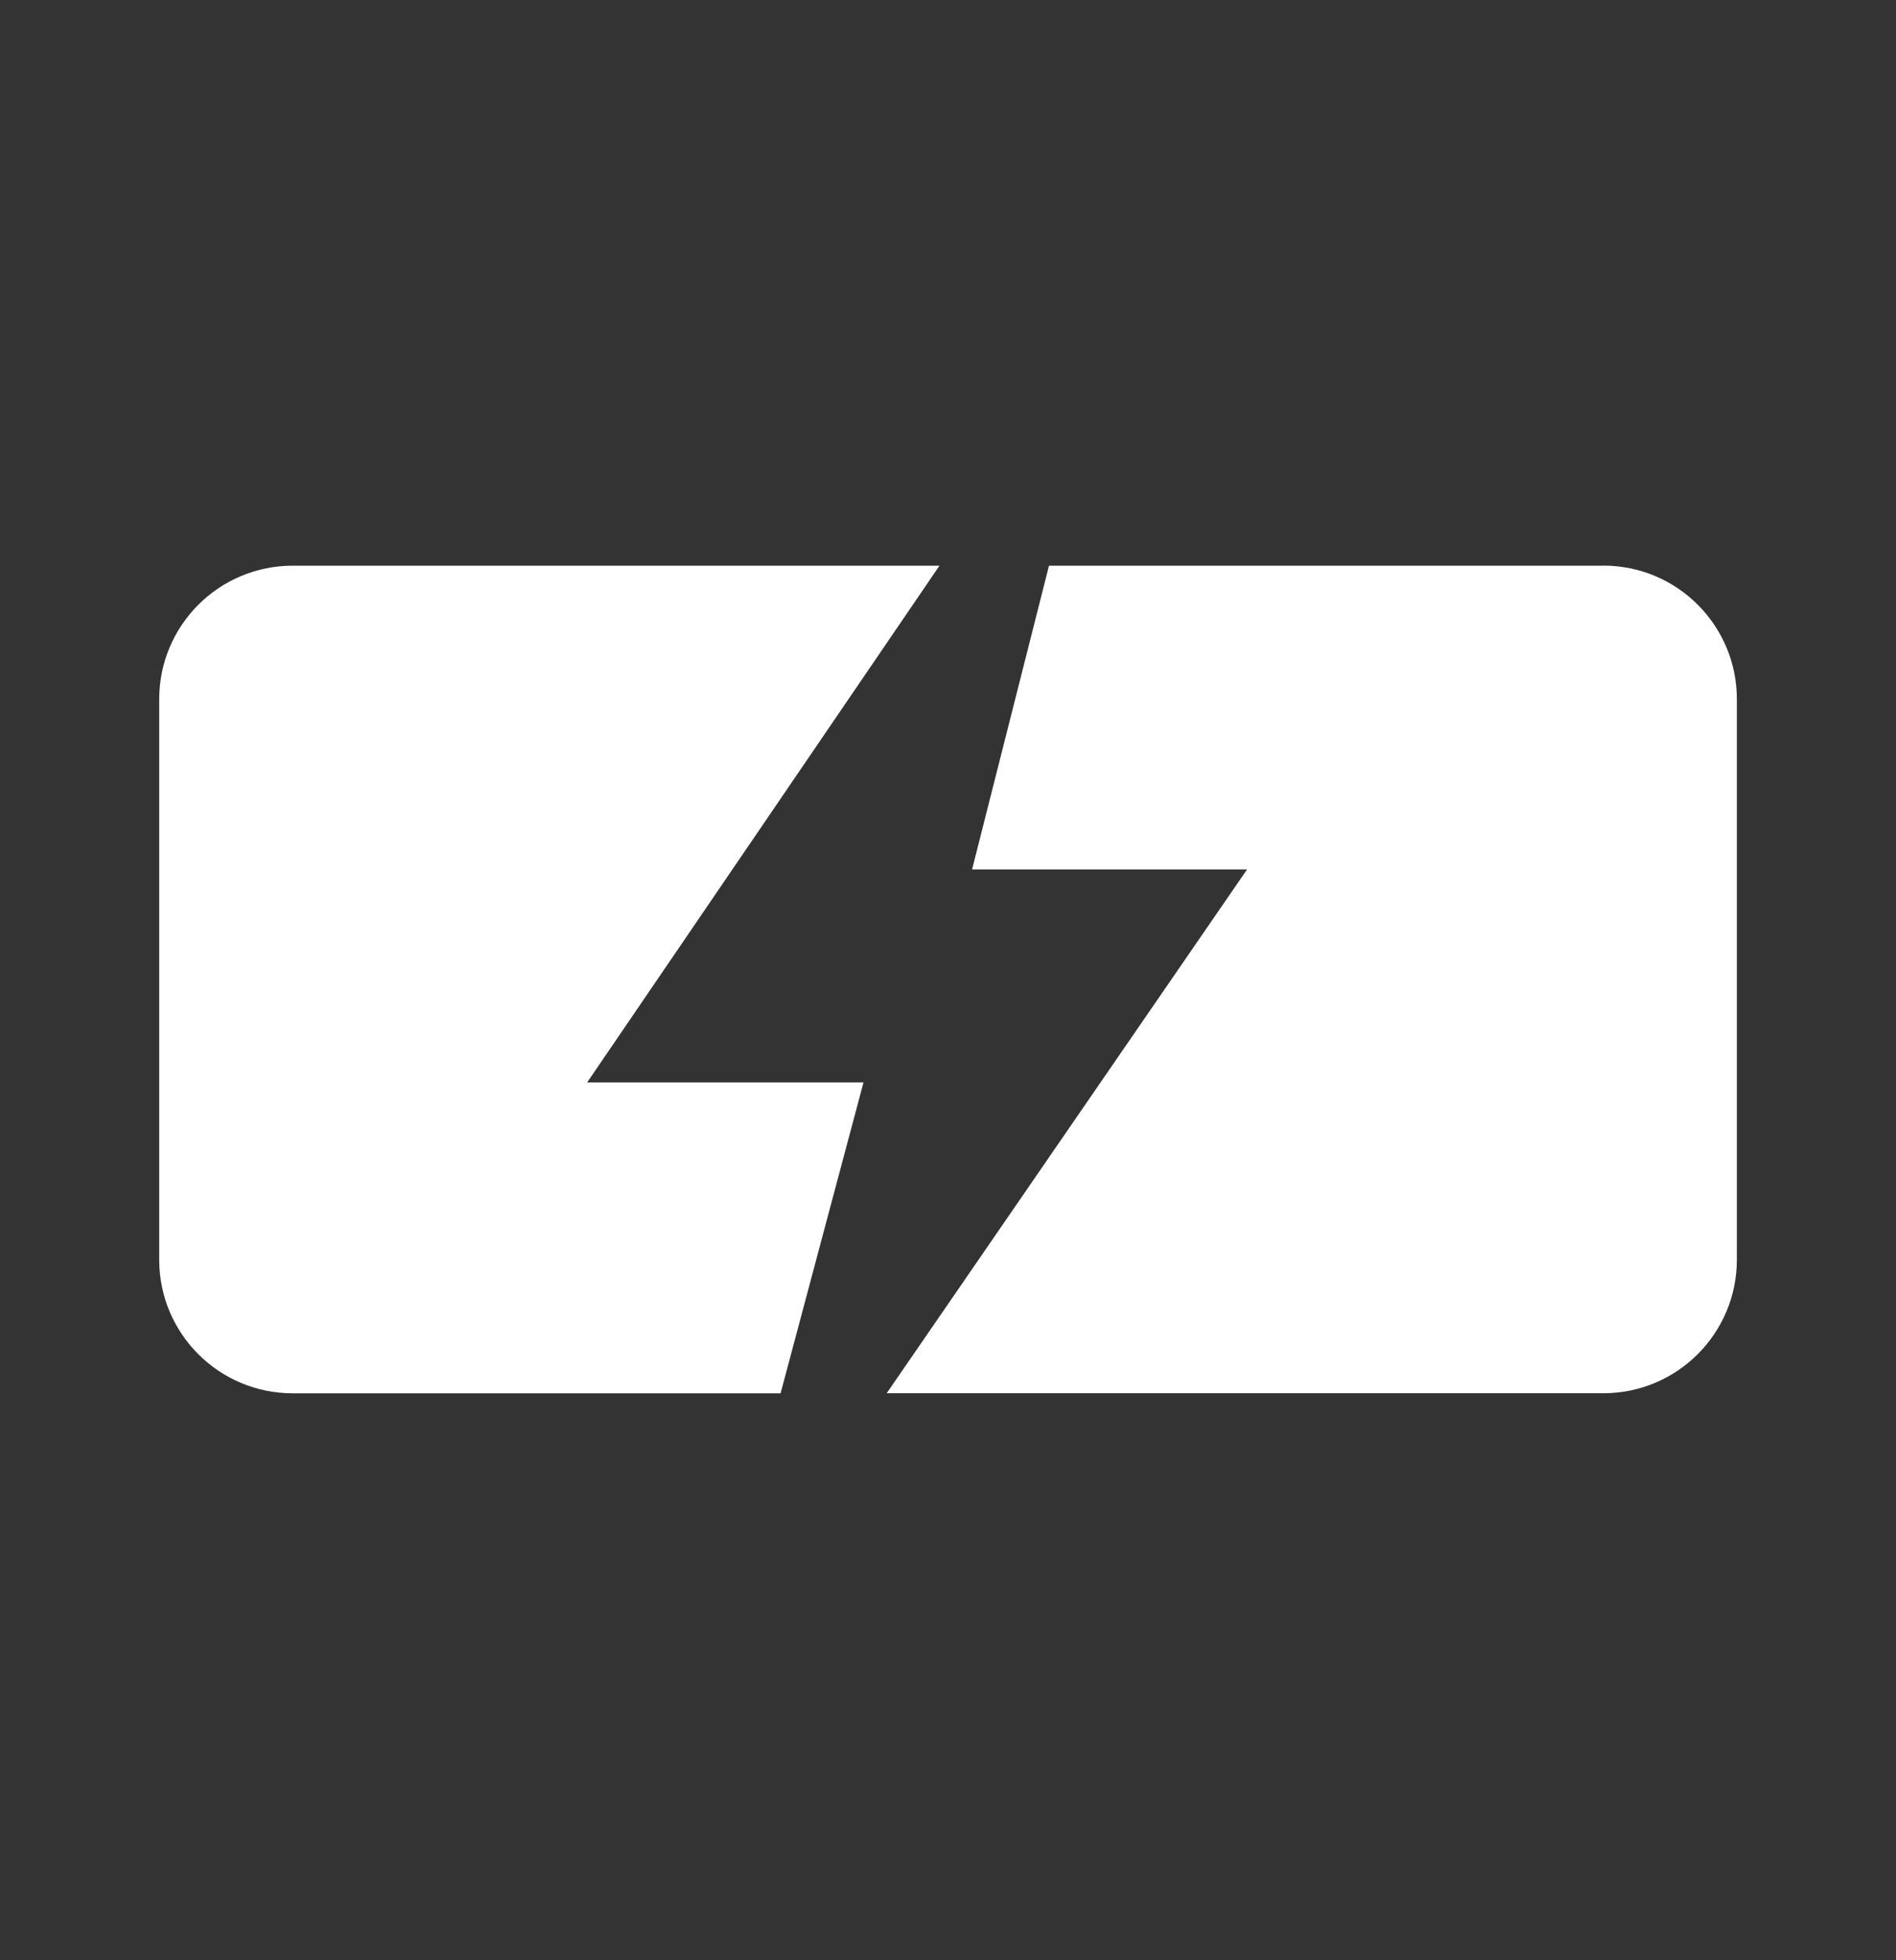
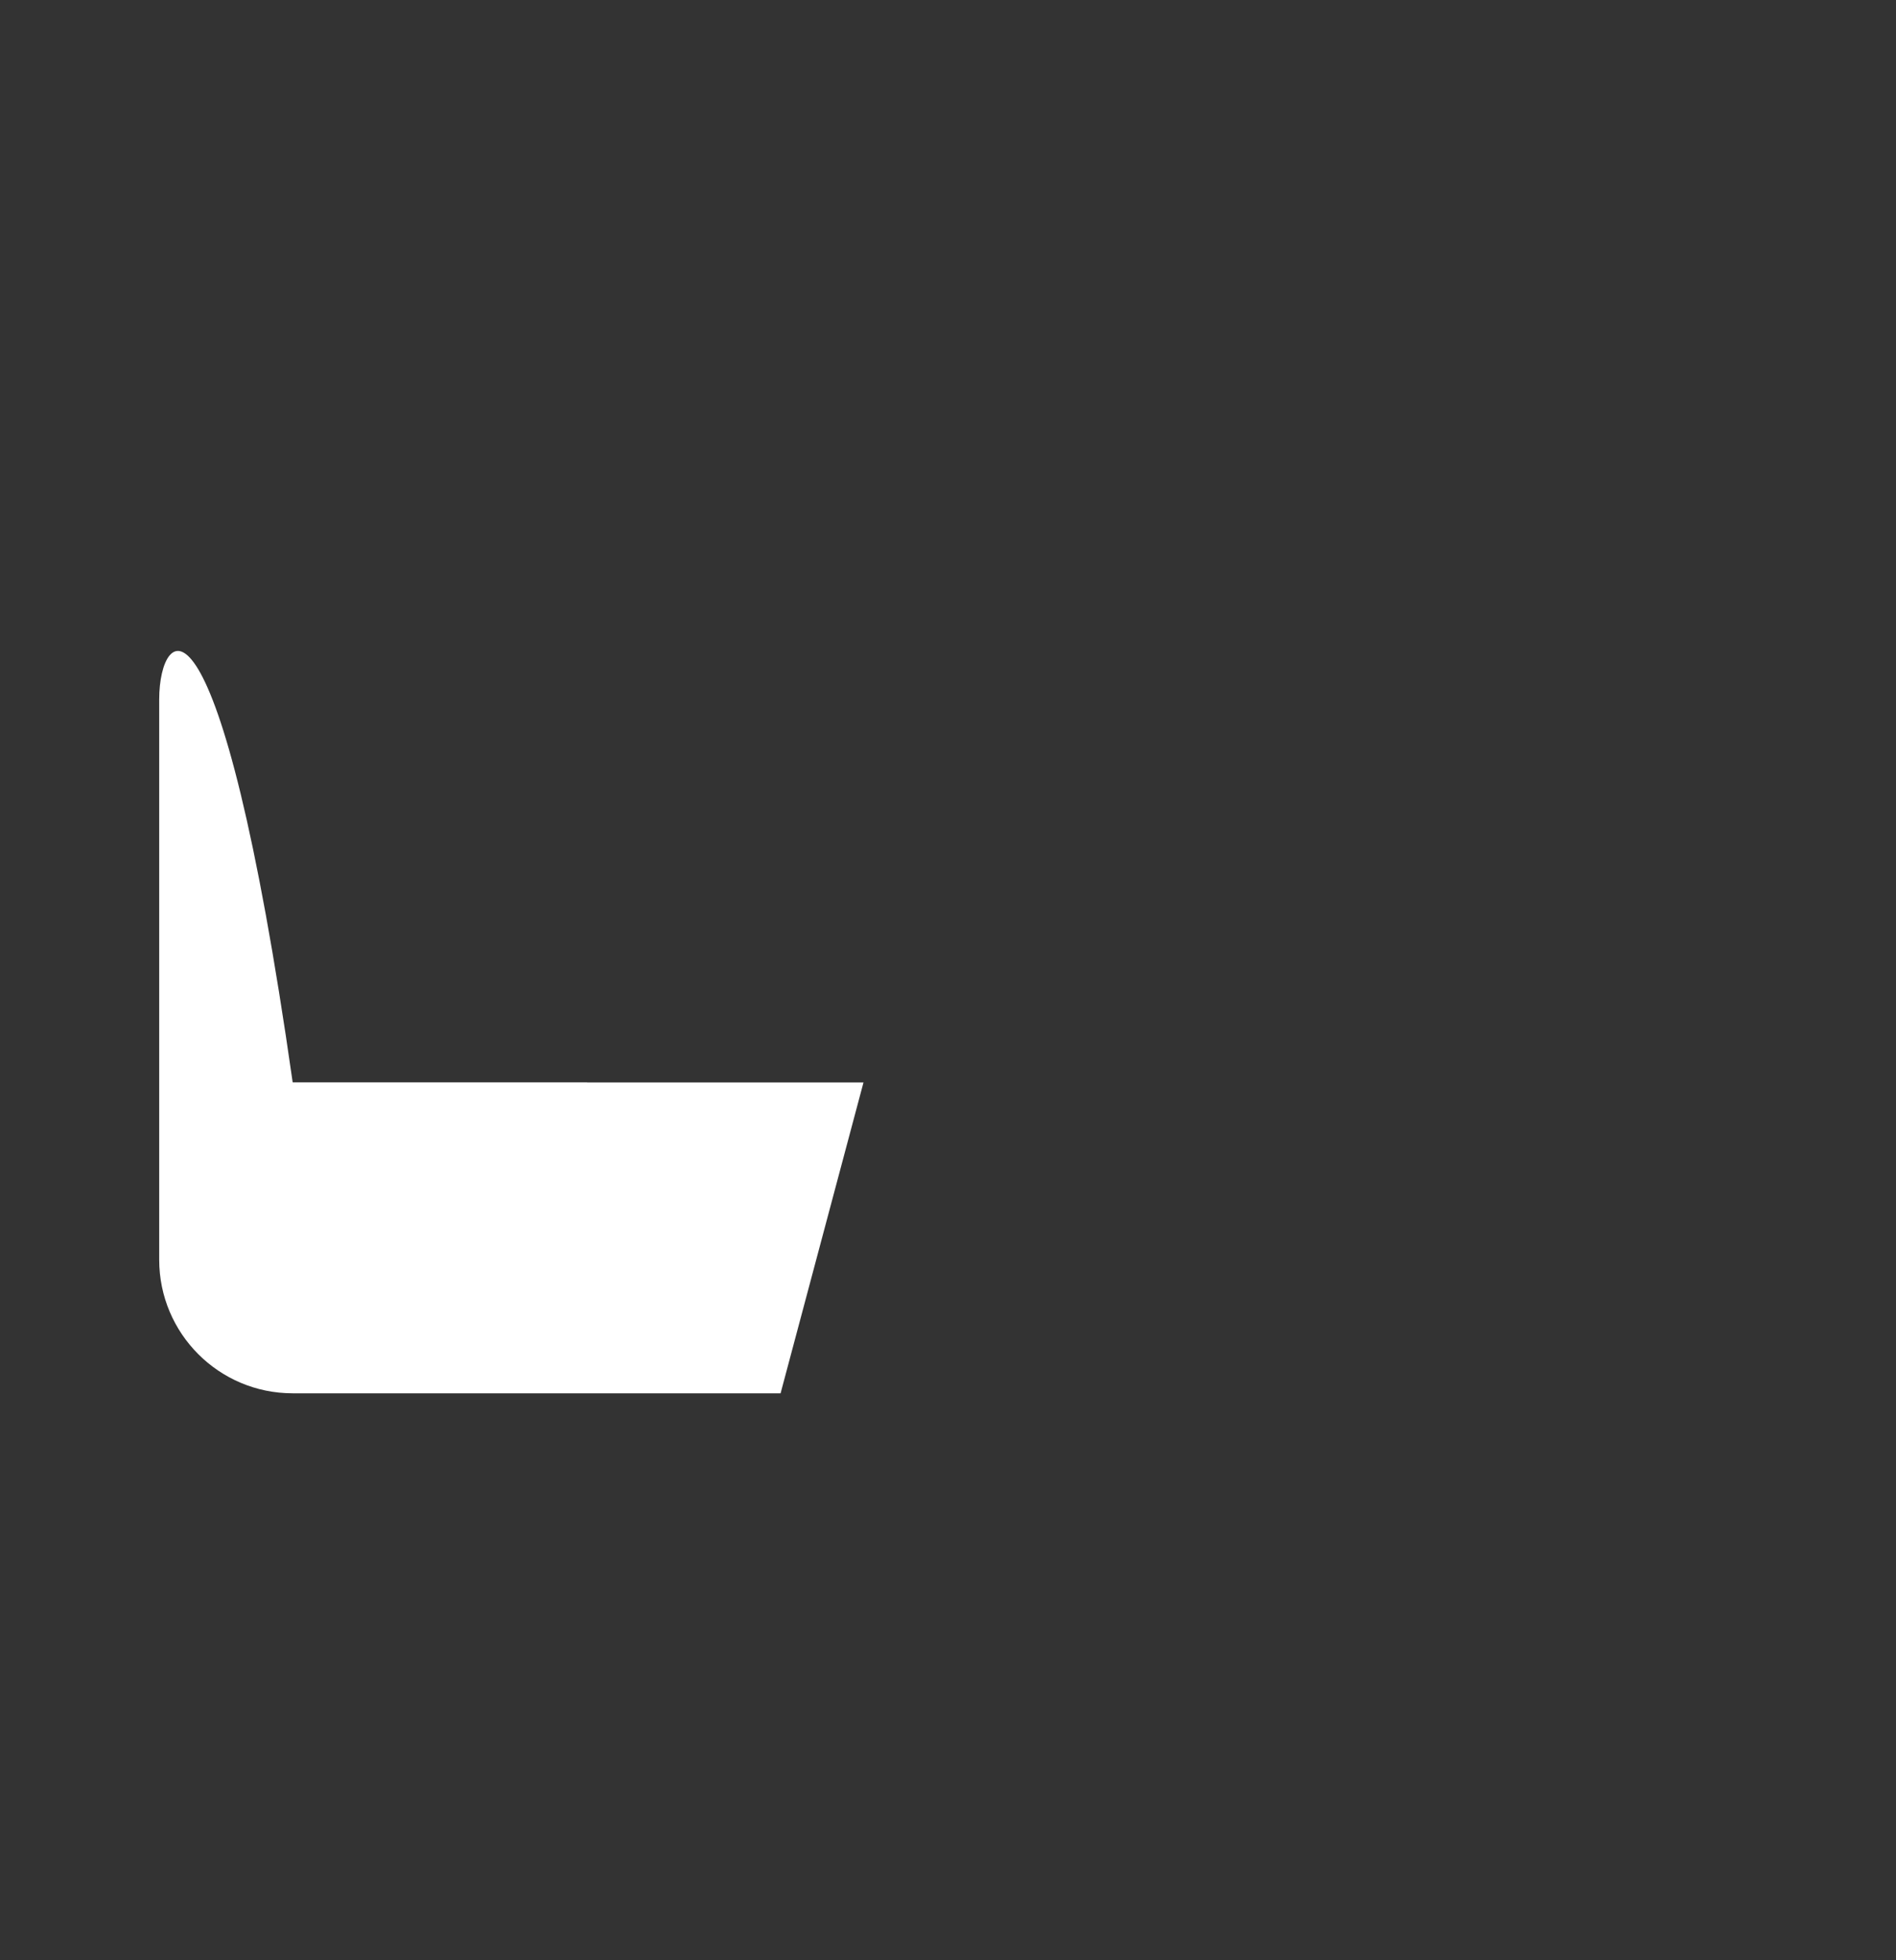
<svg xmlns="http://www.w3.org/2000/svg" fill="none" viewBox="0 0 30 31" height="31" width="30">
  <rect x="0" y="0" width="30" height="31" fill="#333333" stroke="none" />
-   <path fill="white" d="M25.37 8.946H16.598L15.381 13.75H19.732L14.03 22.033H25.37C26.536 22.033 27.482 21.088 27.482 19.921V11.057C27.482 9.891 26.537 8.945 25.37 8.945V8.946Z" />
-   <path fill="white" d="M9.291 17.117L14.865 8.946H4.631C3.465 8.946 2.519 9.891 2.519 11.058V19.922C2.519 21.088 3.464 22.034 4.631 22.034H12.351L13.663 17.118H9.291V17.117Z" />
+   <path fill="white" d="M9.291 17.117H4.631C3.465 8.946 2.519 9.891 2.519 11.058V19.922C2.519 21.088 3.464 22.034 4.631 22.034H12.351L13.663 17.118H9.291V17.117Z" />
</svg>